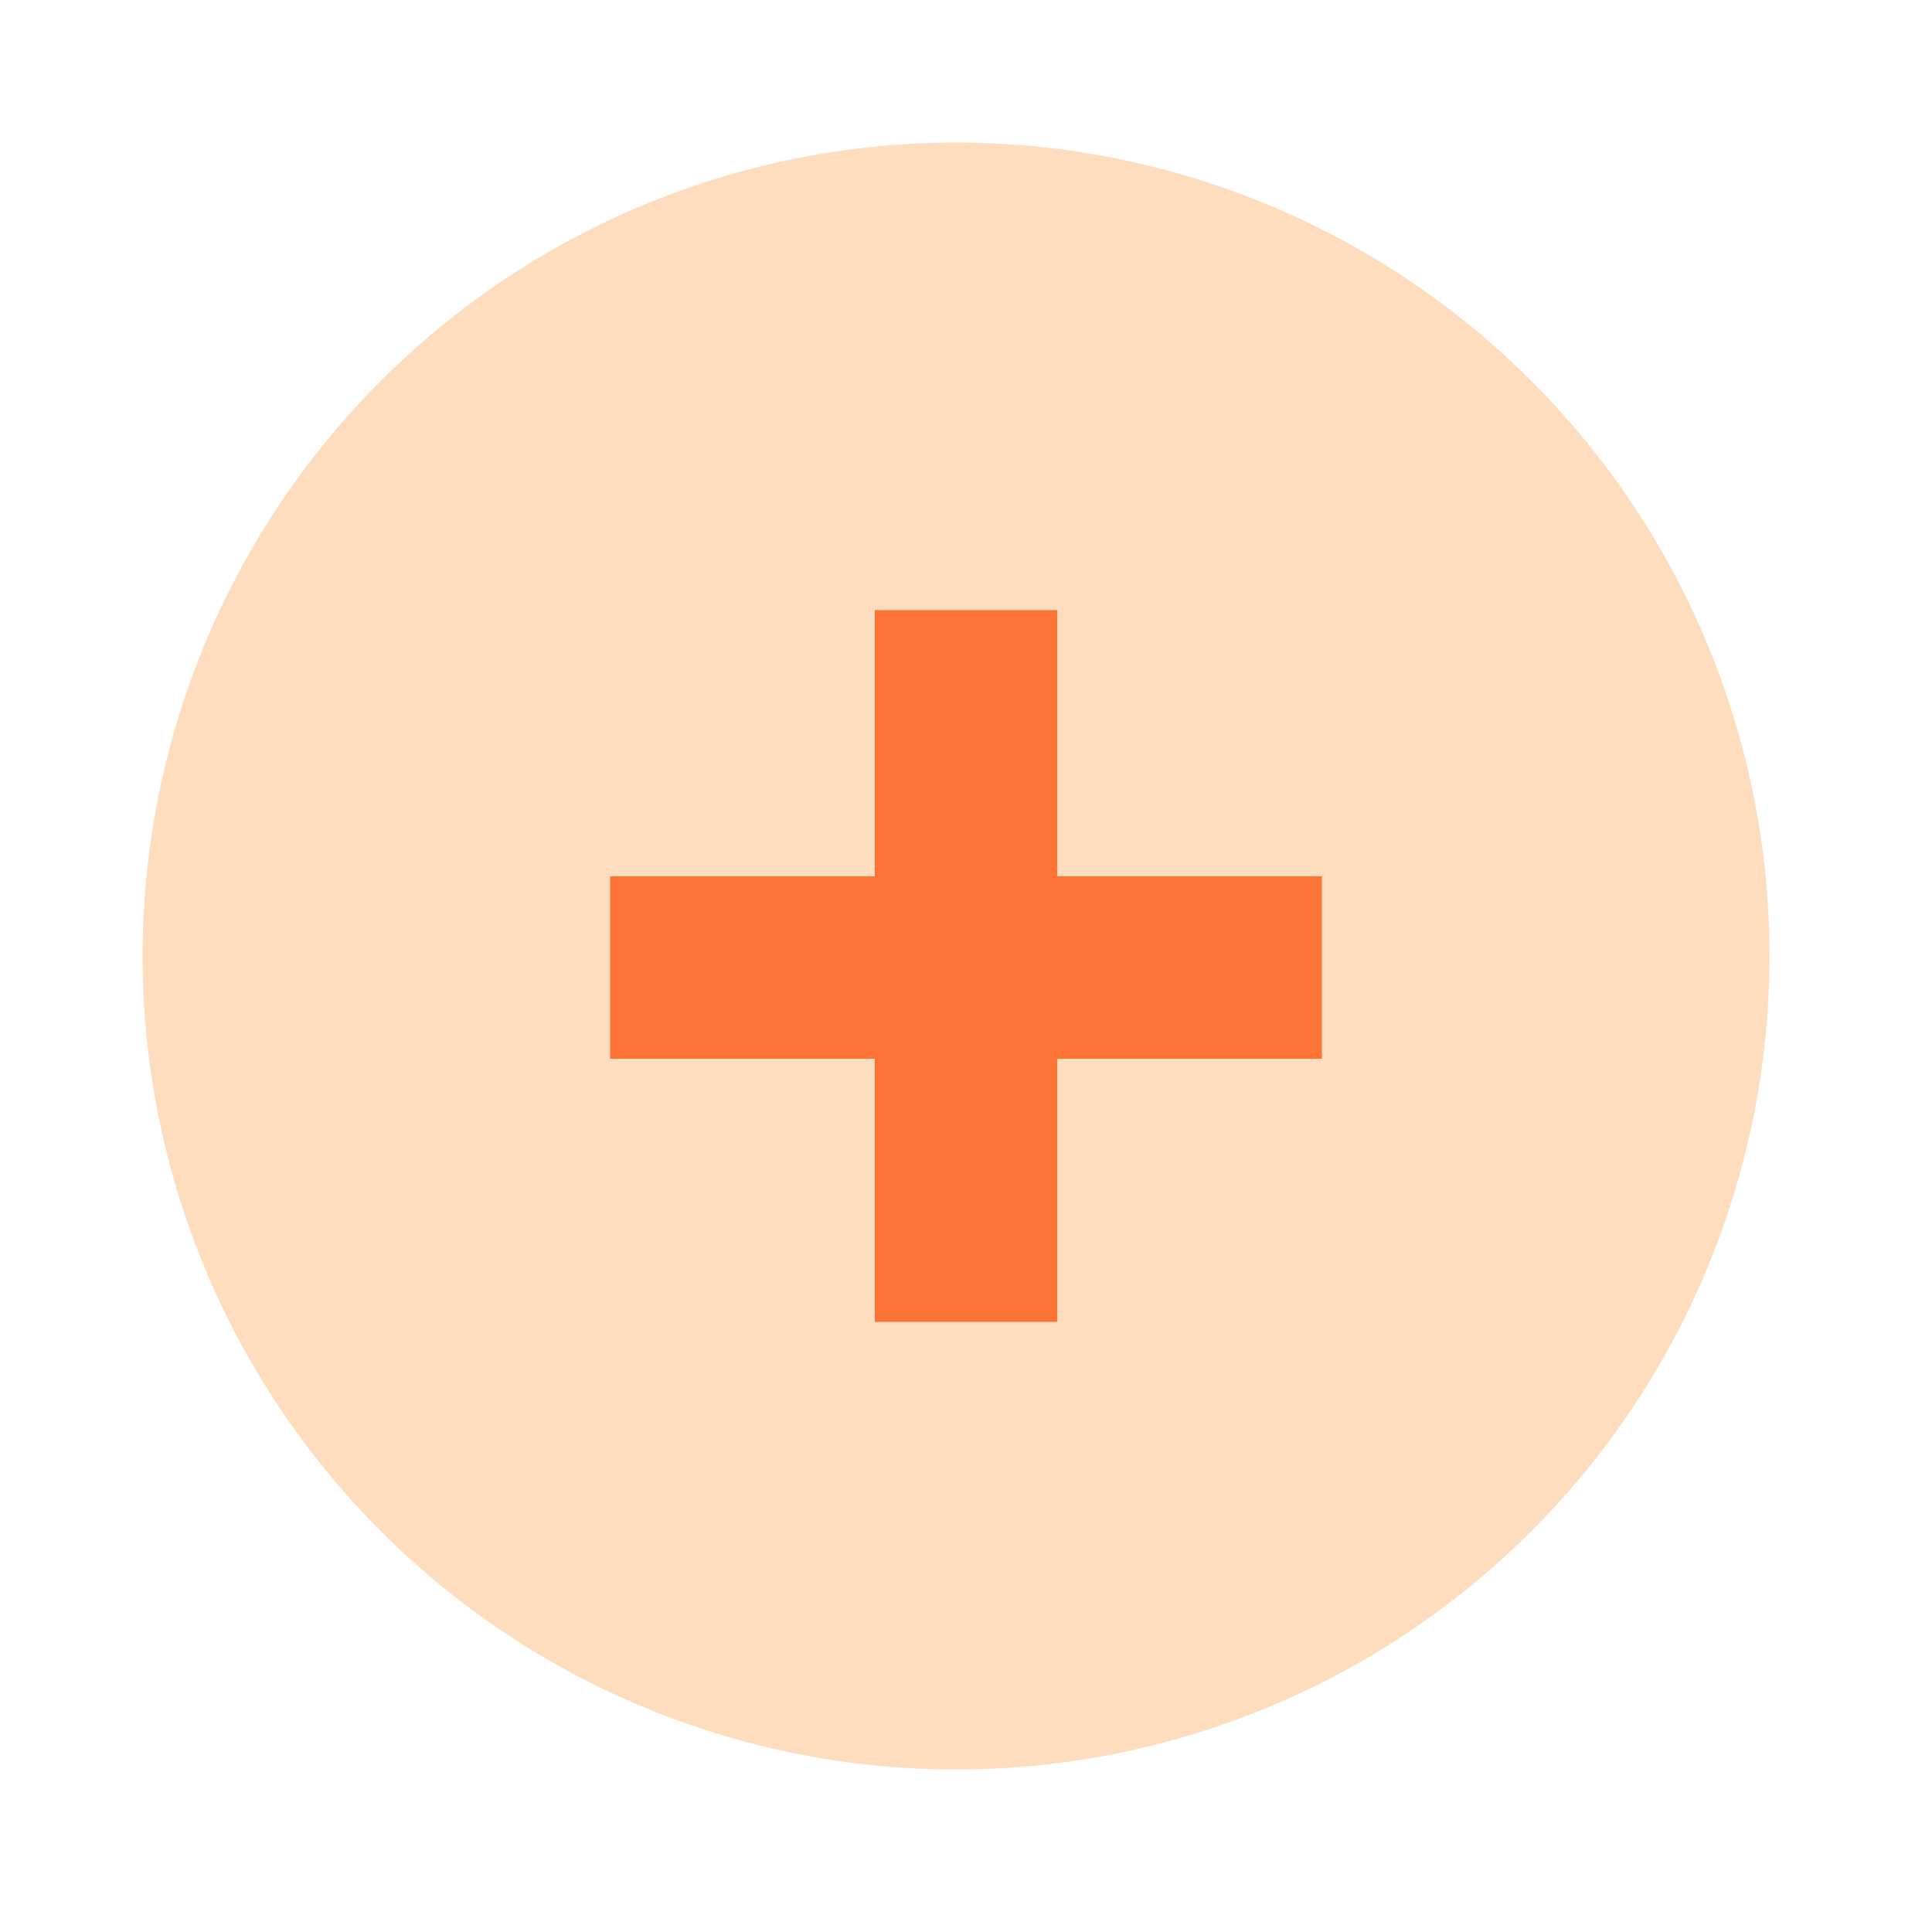
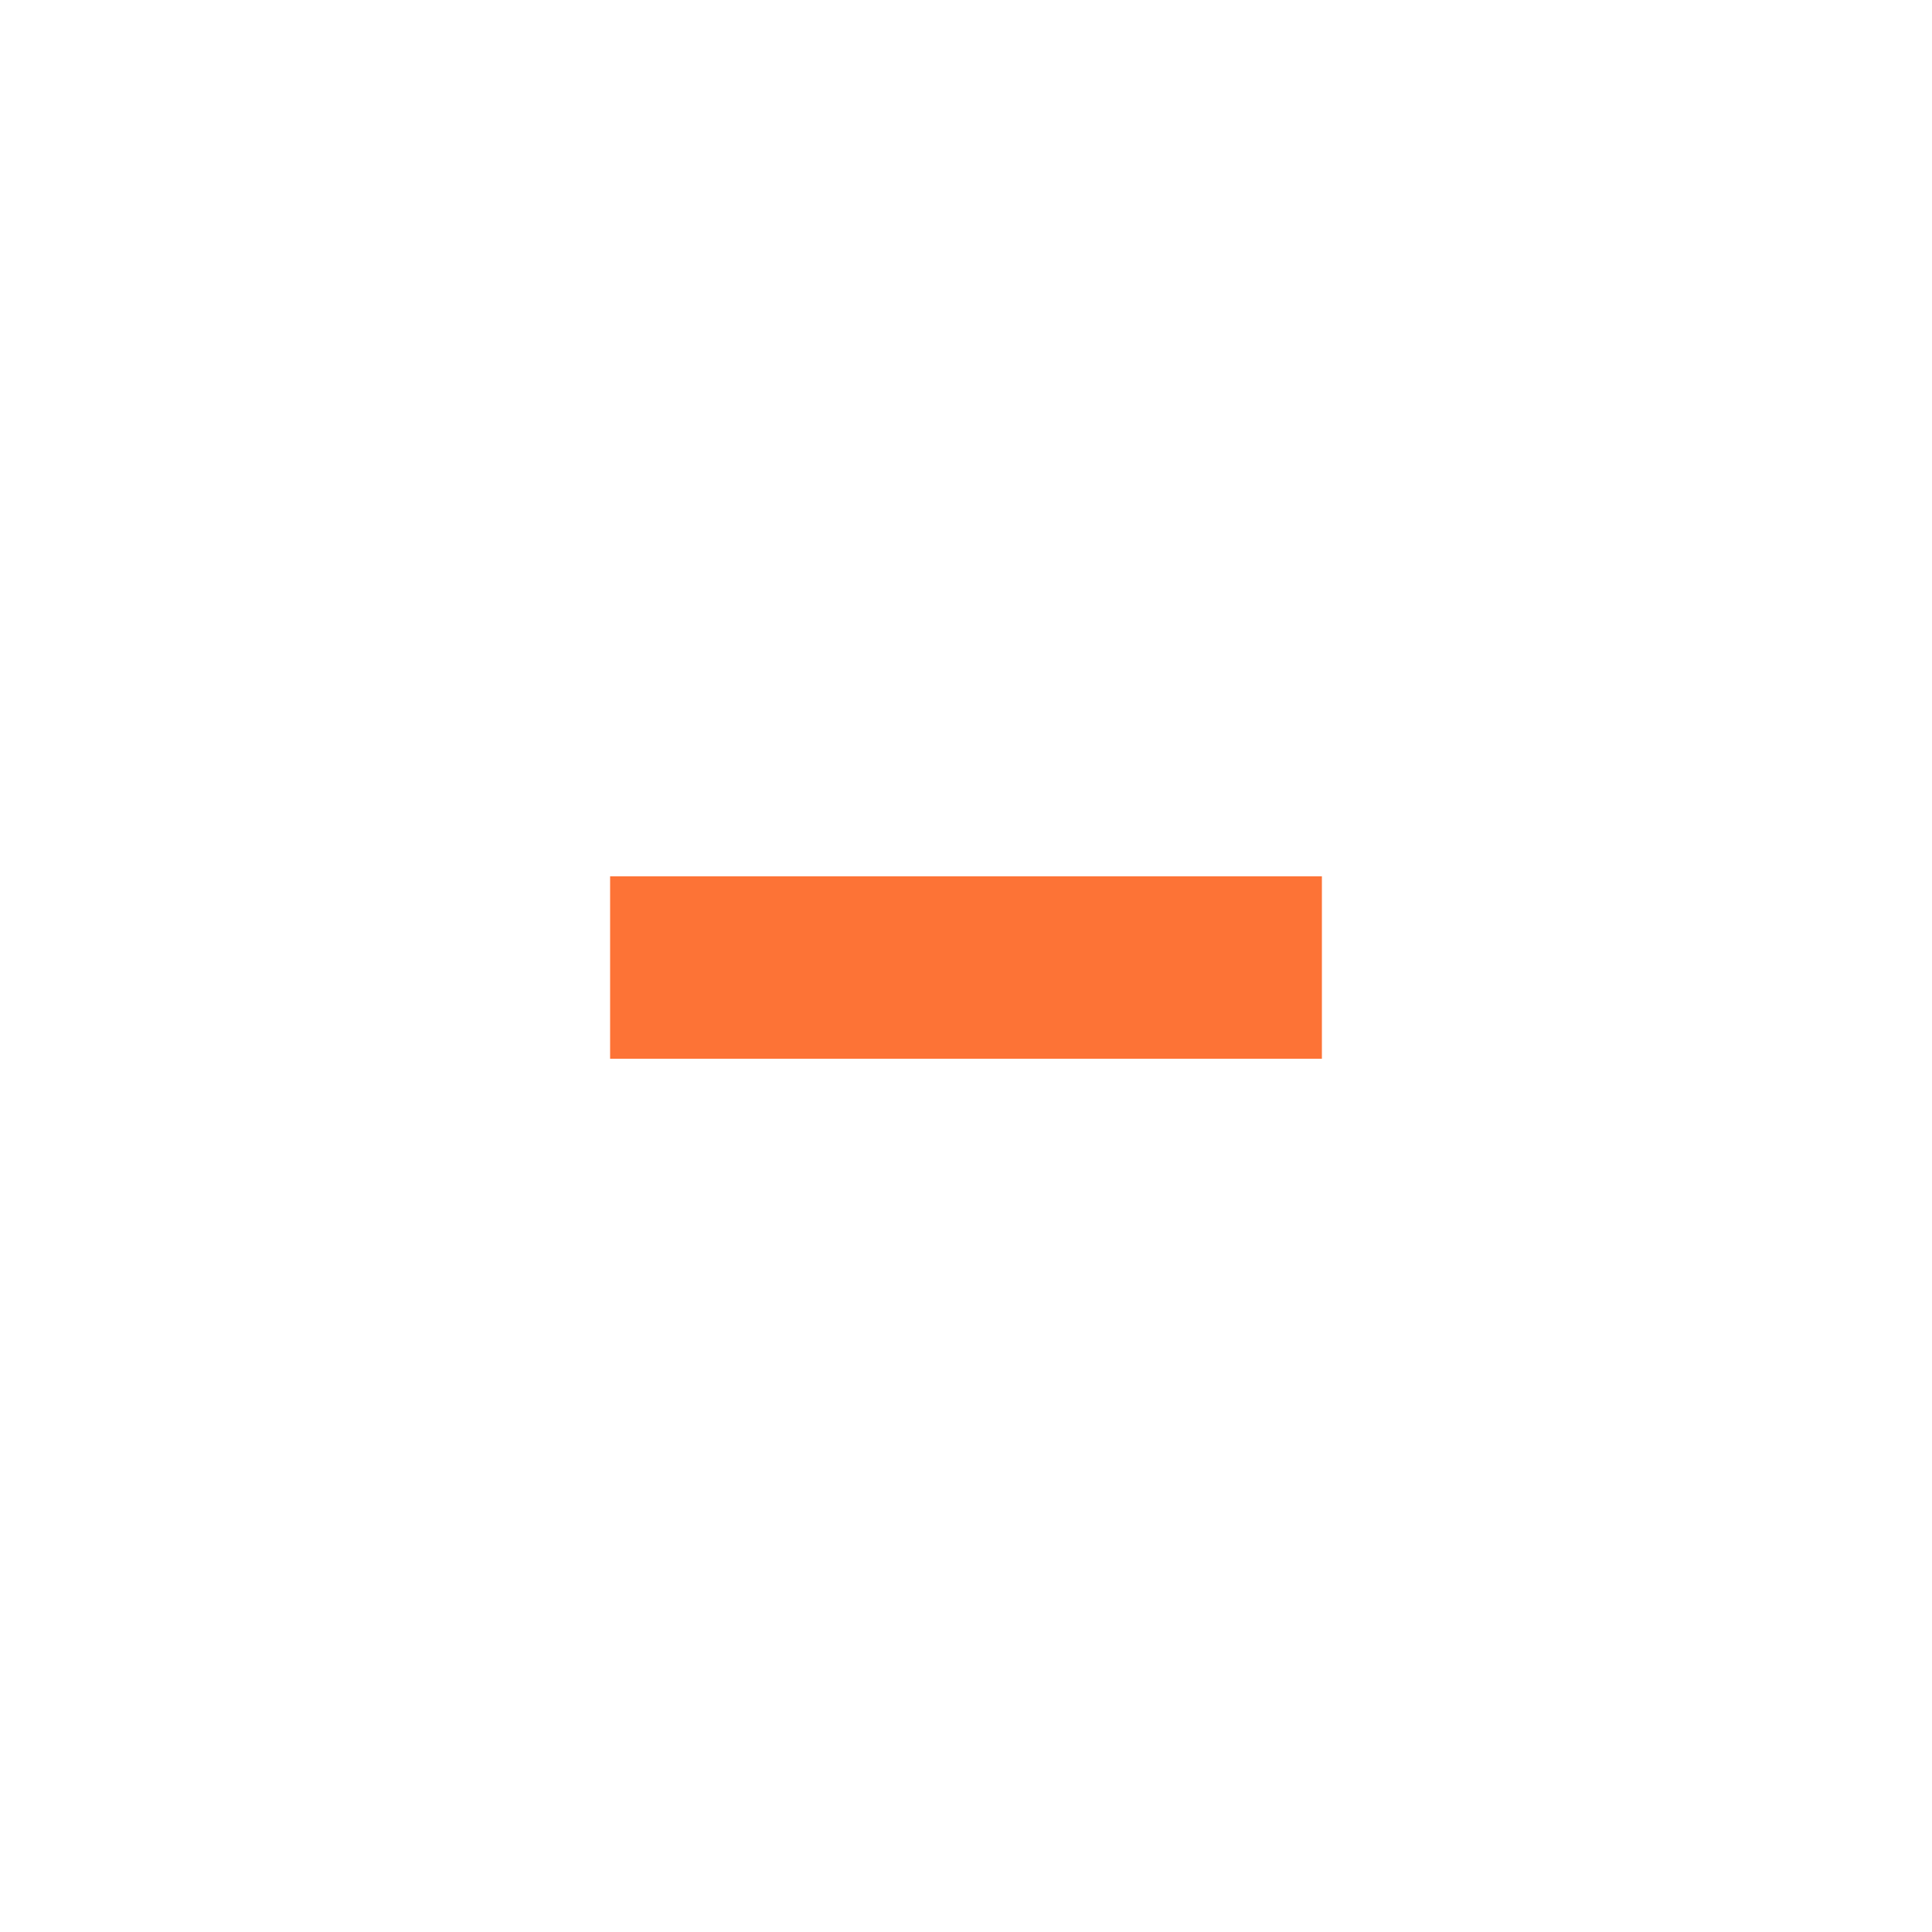
<svg xmlns="http://www.w3.org/2000/svg" width="19" height="19" viewBox="0 0 19 19" fill="none">
-   <circle cx="9.402" cy="9.402" r="8" transform="rotate(-11.208 9.402 9.402)" fill="#FEDDBE" />
-   <path d="M8.603 6H10.397V13H8.603V6ZM6 8.618H13V10.412H6V8.618Z" fill="#FD7336" />
+   <path d="M8.603 6H10.397H8.603V6ZM6 8.618H13V10.412H6V8.618Z" fill="#FD7336" />
</svg>